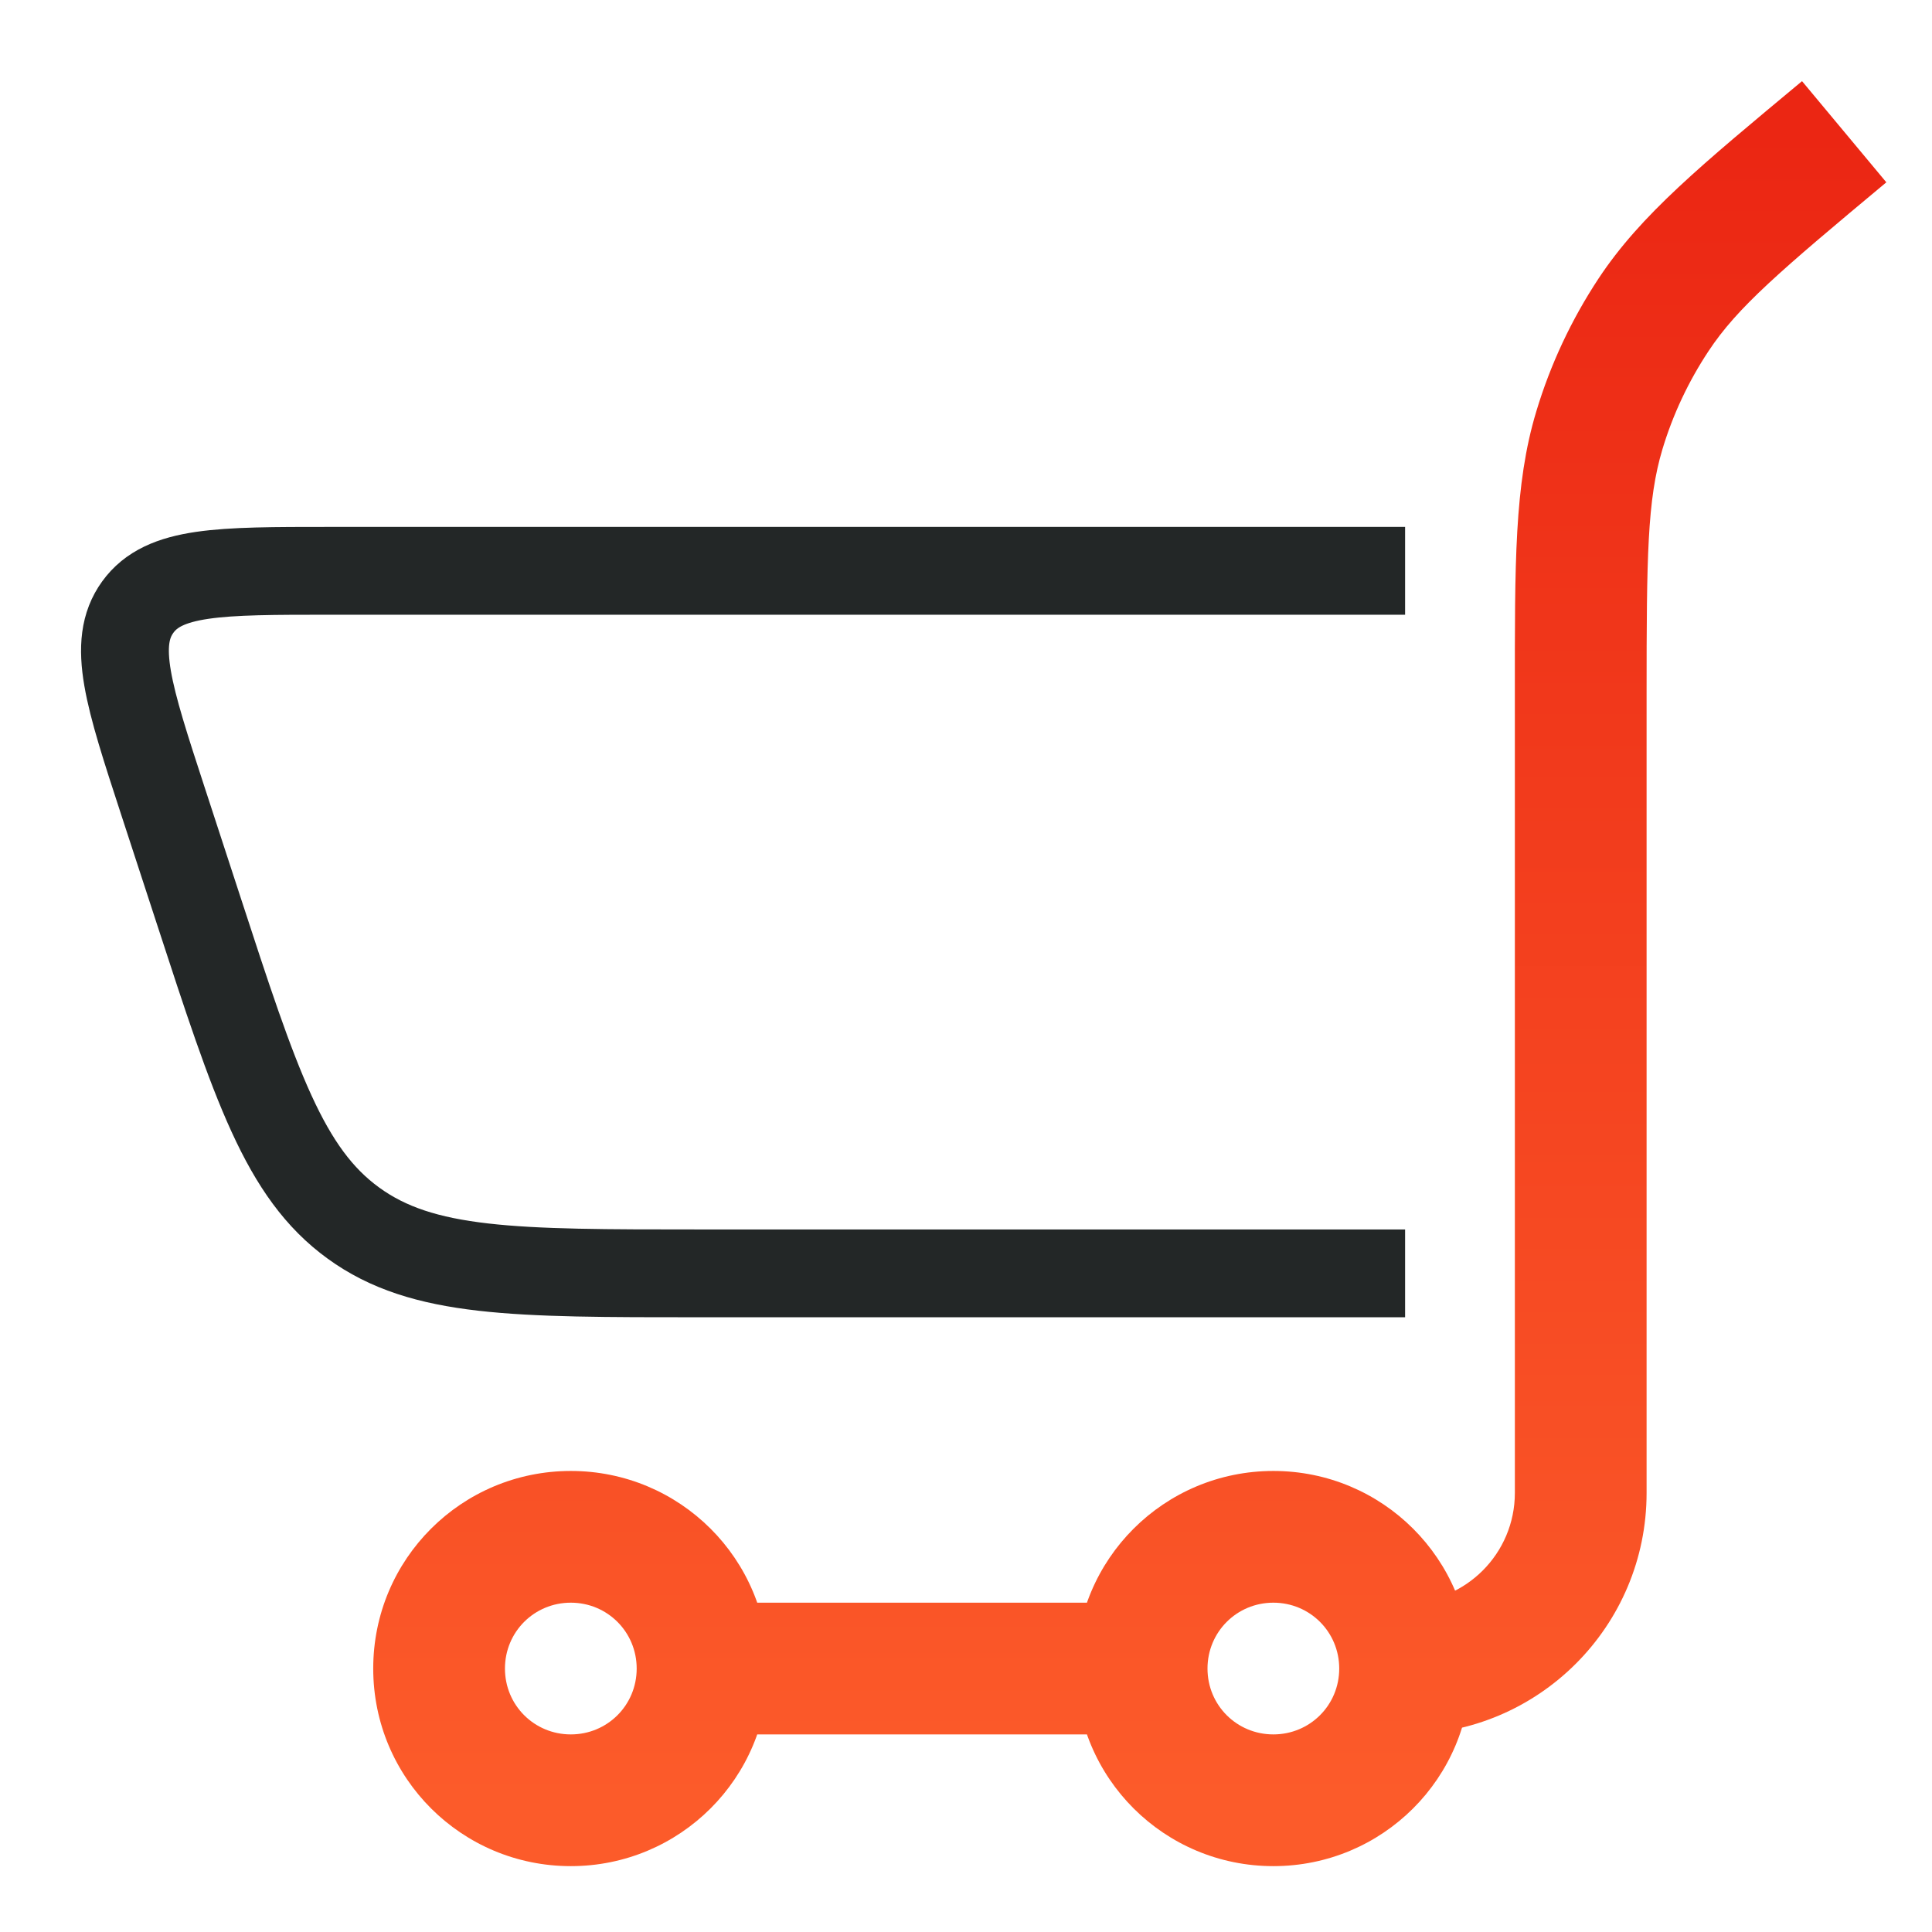
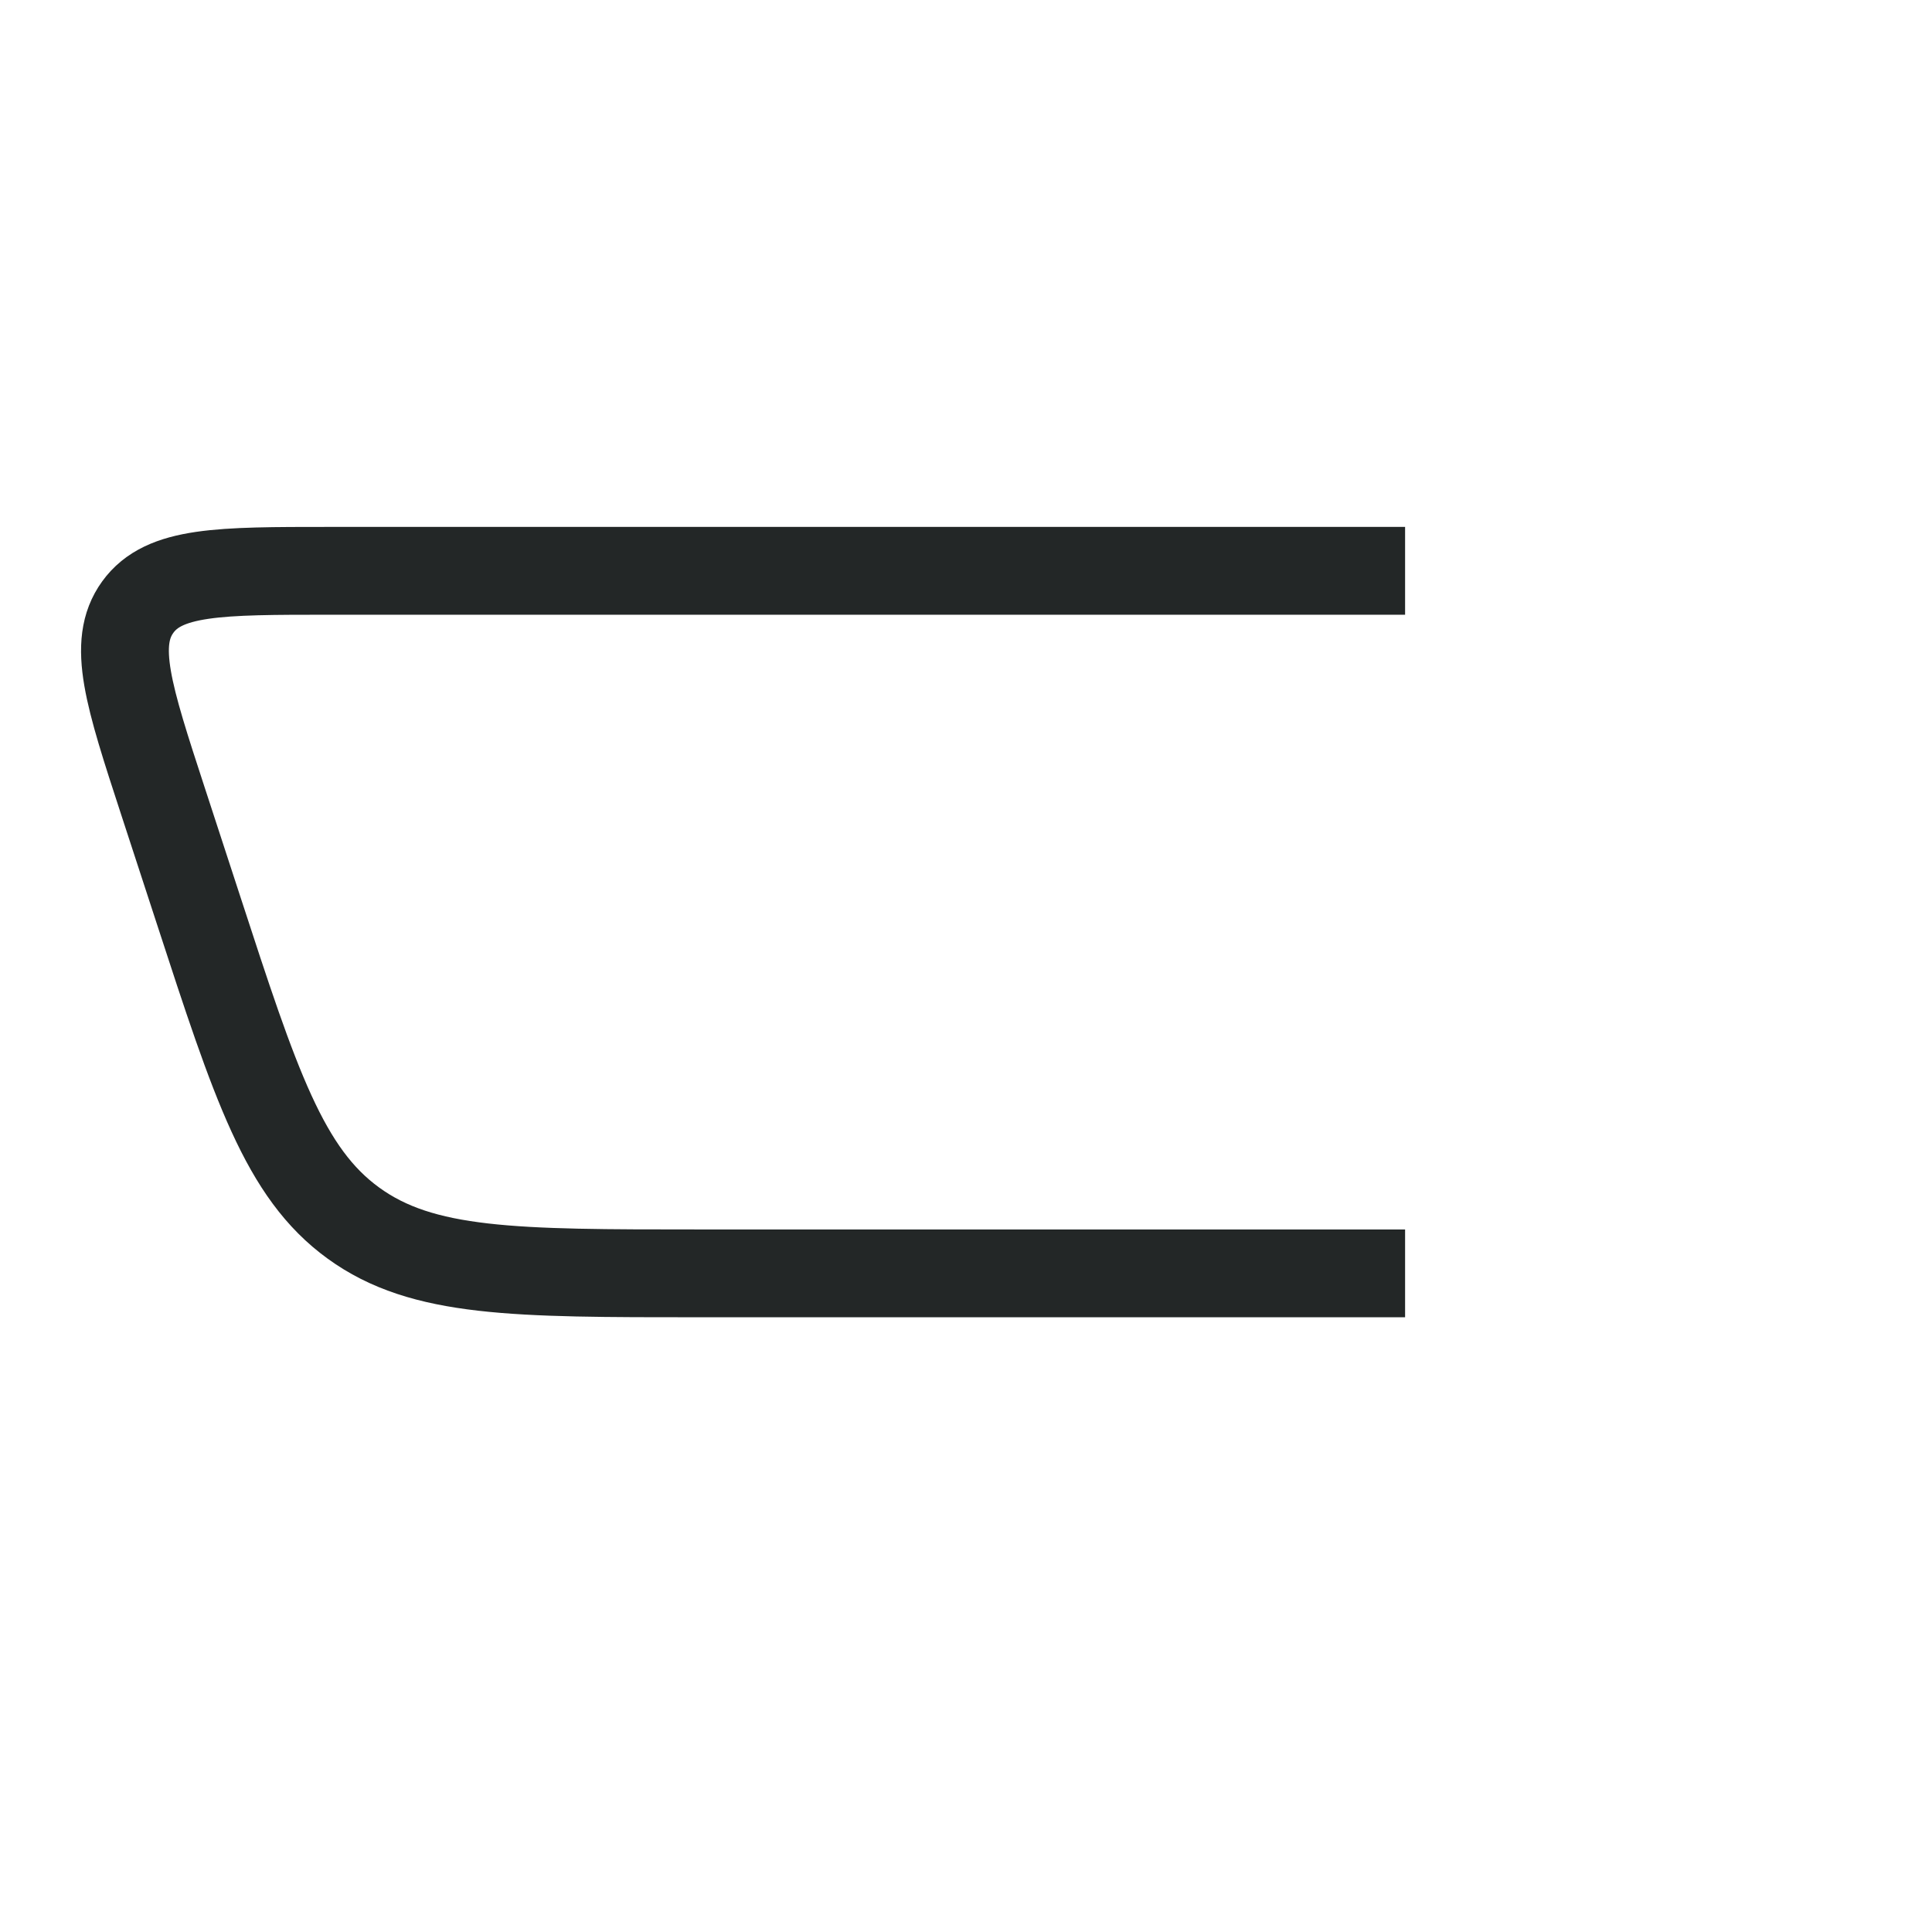
<svg xmlns="http://www.w3.org/2000/svg" width="22" height="22" viewBox="0 0 22 22" fill="none">
-   <path d="M18.212 4.901L18.93 5.117L18.212 4.901ZM18.828 3.587L18.202 3.173V3.173L18.828 3.587ZM8.75 19C8.75 17.751 7.742 16.75 6.5 16.75V18.25C6.916 18.25 7.25 18.583 7.25 19H8.75ZM6.5 16.75C5.258 16.75 4.25 17.751 4.25 19H5.75C5.75 18.582 6.084 18.25 6.5 18.25V16.75ZM4.25 19C4.25 20.249 5.258 21.25 6.5 21.25V19.75C6.084 19.75 5.75 19.418 5.75 19H4.25ZM6.5 21.25C7.742 21.25 8.75 20.249 8.75 19H7.25C7.25 19.418 6.916 19.75 6.5 19.75V21.25ZM16.75 19C16.75 17.751 15.742 16.75 14.5 16.75V18.25C14.916 18.25 15.25 18.583 15.25 19H16.75ZM14.5 16.75C13.258 16.75 12.25 17.751 12.25 19H13.75C13.75 18.583 14.084 18.25 14.5 18.25V16.75ZM12.25 19C12.25 20.249 13.258 21.25 14.5 21.25V19.75C14.084 19.75 13.75 19.418 13.75 19H12.25ZM14.5 21.25C15.742 21.25 16.75 20.249 16.75 19H15.25C15.25 19.418 14.916 19.75 14.5 19.75V21.25ZM8 19.75H13V18.25H8V19.75ZM18.75 17V7.905H17.25V17H18.75ZM18.75 7.905C18.75 6.327 18.758 5.692 18.93 5.117L17.494 4.685C17.242 5.52 17.25 6.418 17.25 7.905H18.75ZM20.52 0.924C19.377 1.876 18.683 2.445 18.202 3.173L19.454 4C19.784 3.499 20.268 3.087 21.48 2.076L20.52 0.924ZM18.93 5.117C19.049 4.721 19.226 4.345 19.454 4L18.202 3.173C17.894 3.64 17.655 4.149 17.494 4.685L18.93 5.117ZM16 19.75C17.519 19.75 18.75 18.519 18.75 17H17.25C17.25 17.691 16.69 18.25 16 18.25V19.75Z" fill="url(#paint0_linear_5112_1518)" />
  <path d="M16 6.5L3.756 6.5C2.498 6.5 1.868 6.5 1.569 6.913C1.269 7.326 1.464 7.924 1.855 9.121L2.26 10.361C2.911 12.358 3.237 13.357 4.025 13.928C4.813 14.5 5.863 14.5 7.964 14.5H16" stroke="#232727" stroke-miterlimit="10" />
  <defs>
    <linearGradient id="paint0_linear_5112_1518" x1="13" y1="1.5" x2="13" y2="20.5" gradientUnits="userSpaceOnUse">
      <stop stop-color="#EB2613" />
      <stop offset="1" stop-color="#FC5B2A" />
    </linearGradient>
  </defs>
</svg>